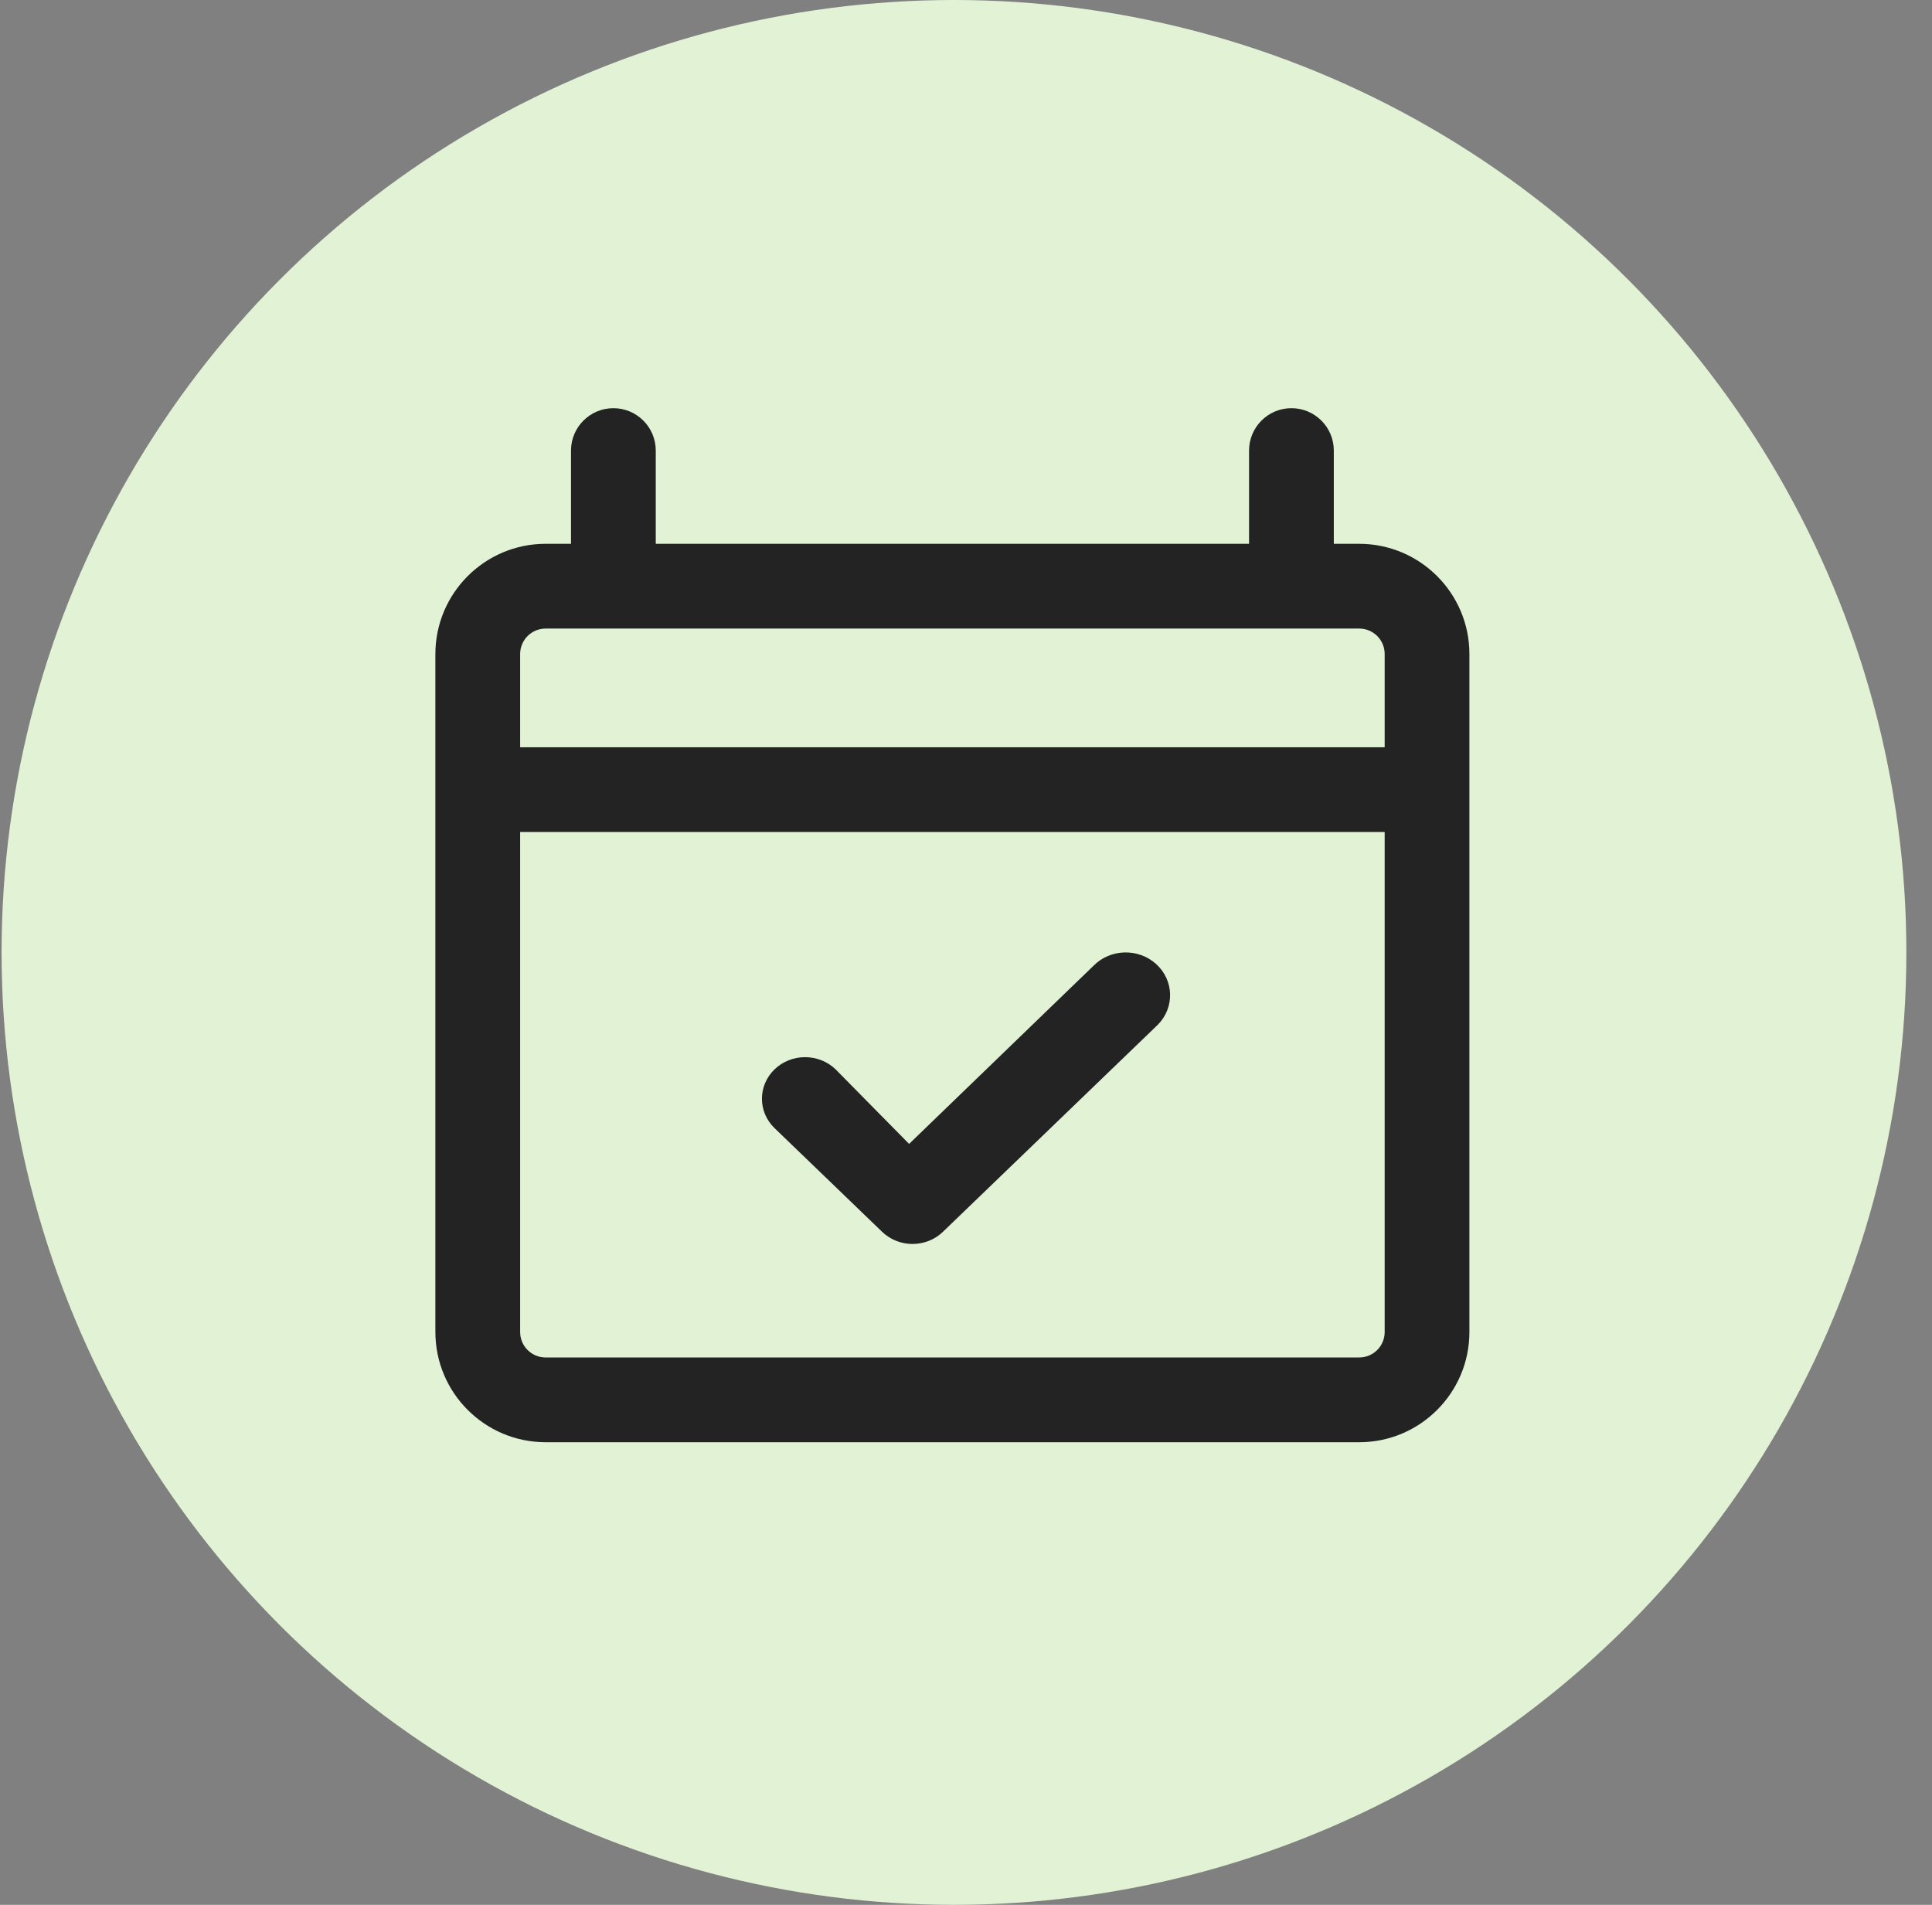
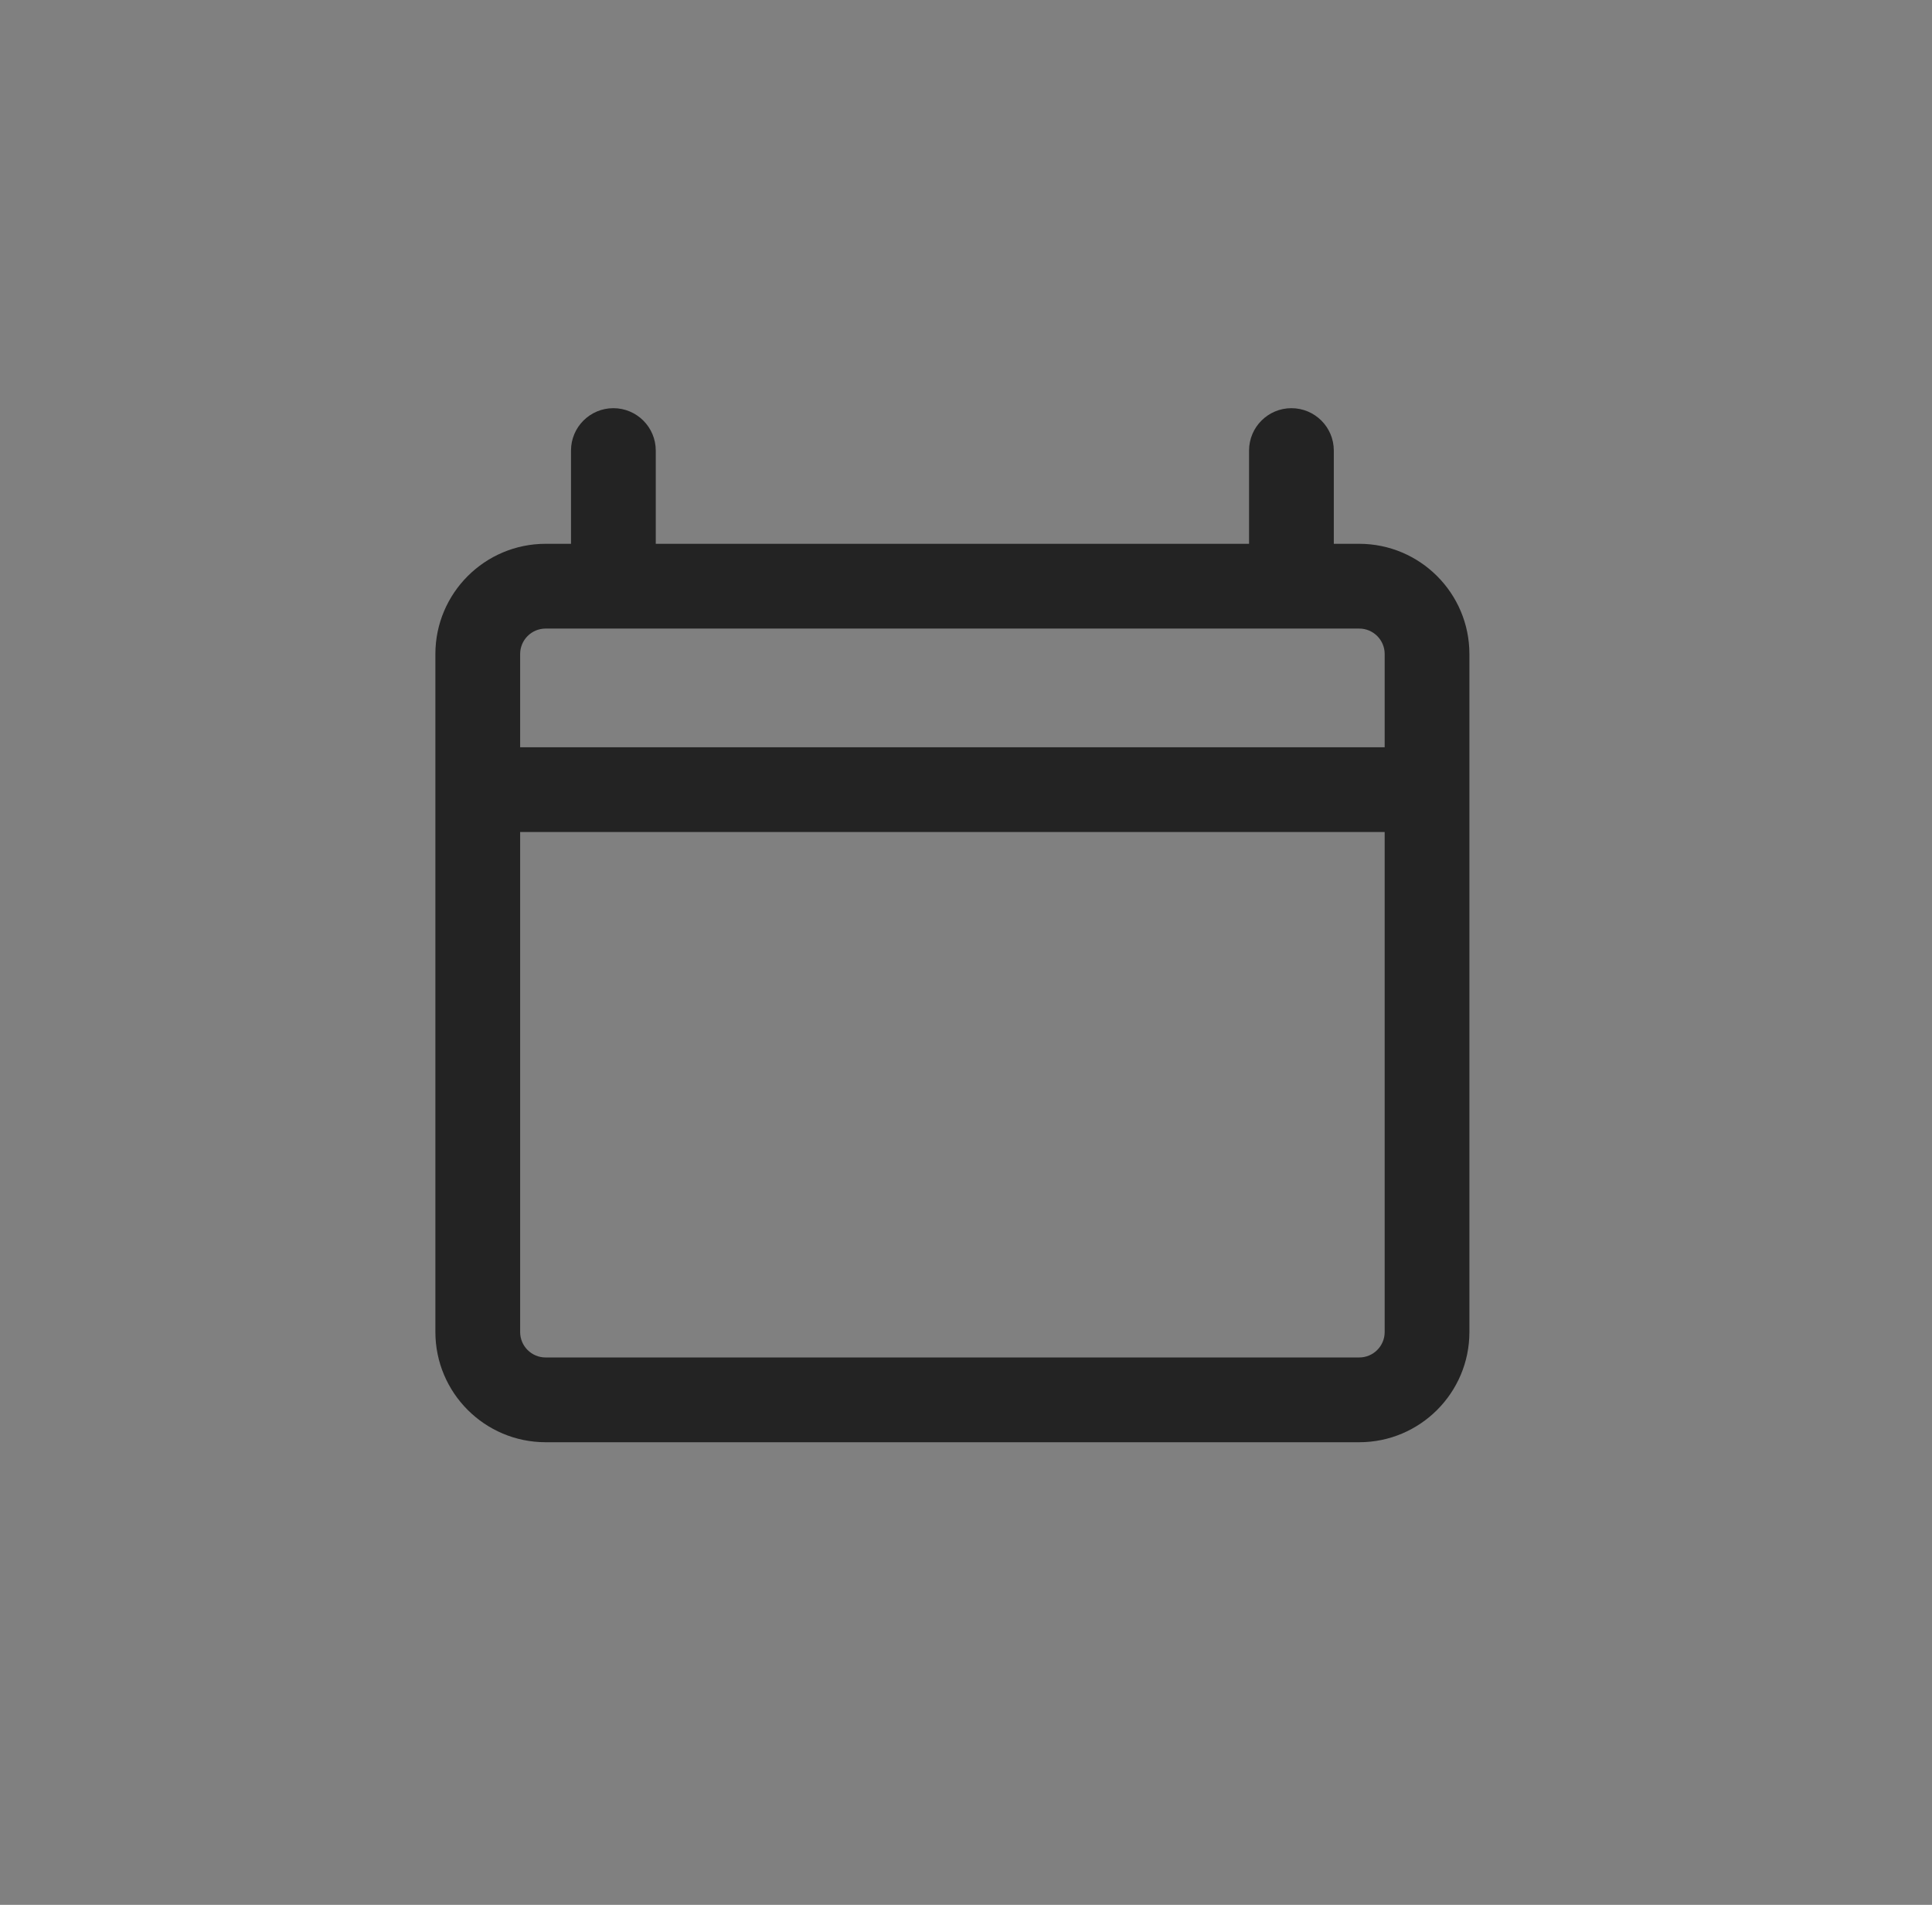
<svg xmlns="http://www.w3.org/2000/svg" width="71px" height="70px" viewBox="0 0 71 70">
  <rect x="0" y="0" width="71" height="70" fill="#808080" stroke="none" />
  <title>flexible-scheduling</title>
  <g id="Page-1" stroke="none" stroke-width="1" fill="none" fill-rule="evenodd">
    <g id="pest-control" transform="translate(-532, -1605)">
      <g id="flexible-scheduling" transform="translate(532.058, 1605)">
-         <circle id="Oval-Copy-8" fill="#E2F3D5" cx="35" cy="35" r="35" />
        <path d="M49.893,19.984 L48.959,19.984 L48.959,16.557 C48.959,15.698 48.261,15 47.401,15 C46.542,15 45.844,15.698 45.844,16.557 L45.844,16.557 L45.844,19.984 L24.041,19.984 L24.041,16.557 C24.041,15.698 23.343,15 22.483,15 C21.624,15 20.926,15.698 20.926,16.557 L20.926,16.557 L20.926,19.984 L19.992,19.984 C17.756,19.986 15.945,21.798 15.942,24.033 L15.942,48.951 C15.945,51.186 17.756,52.998 19.992,53 L49.893,53 C52.128,52.999 53.941,51.186 53.942,48.951 L53.942,24.033 C53.94,21.798 52.128,19.986 49.893,19.984 L49.893,19.984 Z M19.992,23.099 L49.893,23.099 C50.409,23.099 50.828,23.518 50.828,24.033 L50.828,27.46 L19.057,27.46 L19.057,24.033 C19.058,23.518 19.476,23.1 19.992,23.099 L19.992,23.099 Z M49.893,49.885 L19.992,49.885 C19.476,49.885 19.057,49.466 19.057,48.951 L19.057,30.575 L50.828,30.575 L50.828,48.951 C50.828,49.466 50.409,49.885 49.893,49.885 L49.893,49.885 Z" id="Shape" fill="#232323" fill-rule="nonzero" />
-         <path d="M30.65,39.297 C30.03,38.7 29.026,38.7 28.407,39.297 C27.788,39.894 27.788,40.862 28.407,41.458 L32.356,45.264 C32.652,45.552 33.056,45.714 33.477,45.714 C33.898,45.714 34.302,45.552 34.598,45.264 L42.496,37.653 C43.115,37.022 43.087,36.027 42.433,35.43 C41.778,34.834 40.746,34.861 40.127,35.491 L33.351,42.037 L30.65,39.297 Z" id="Path-Copy-5" fill="#232323" fill-rule="nonzero" />
      </g>
    </g>
  </g>
</svg>